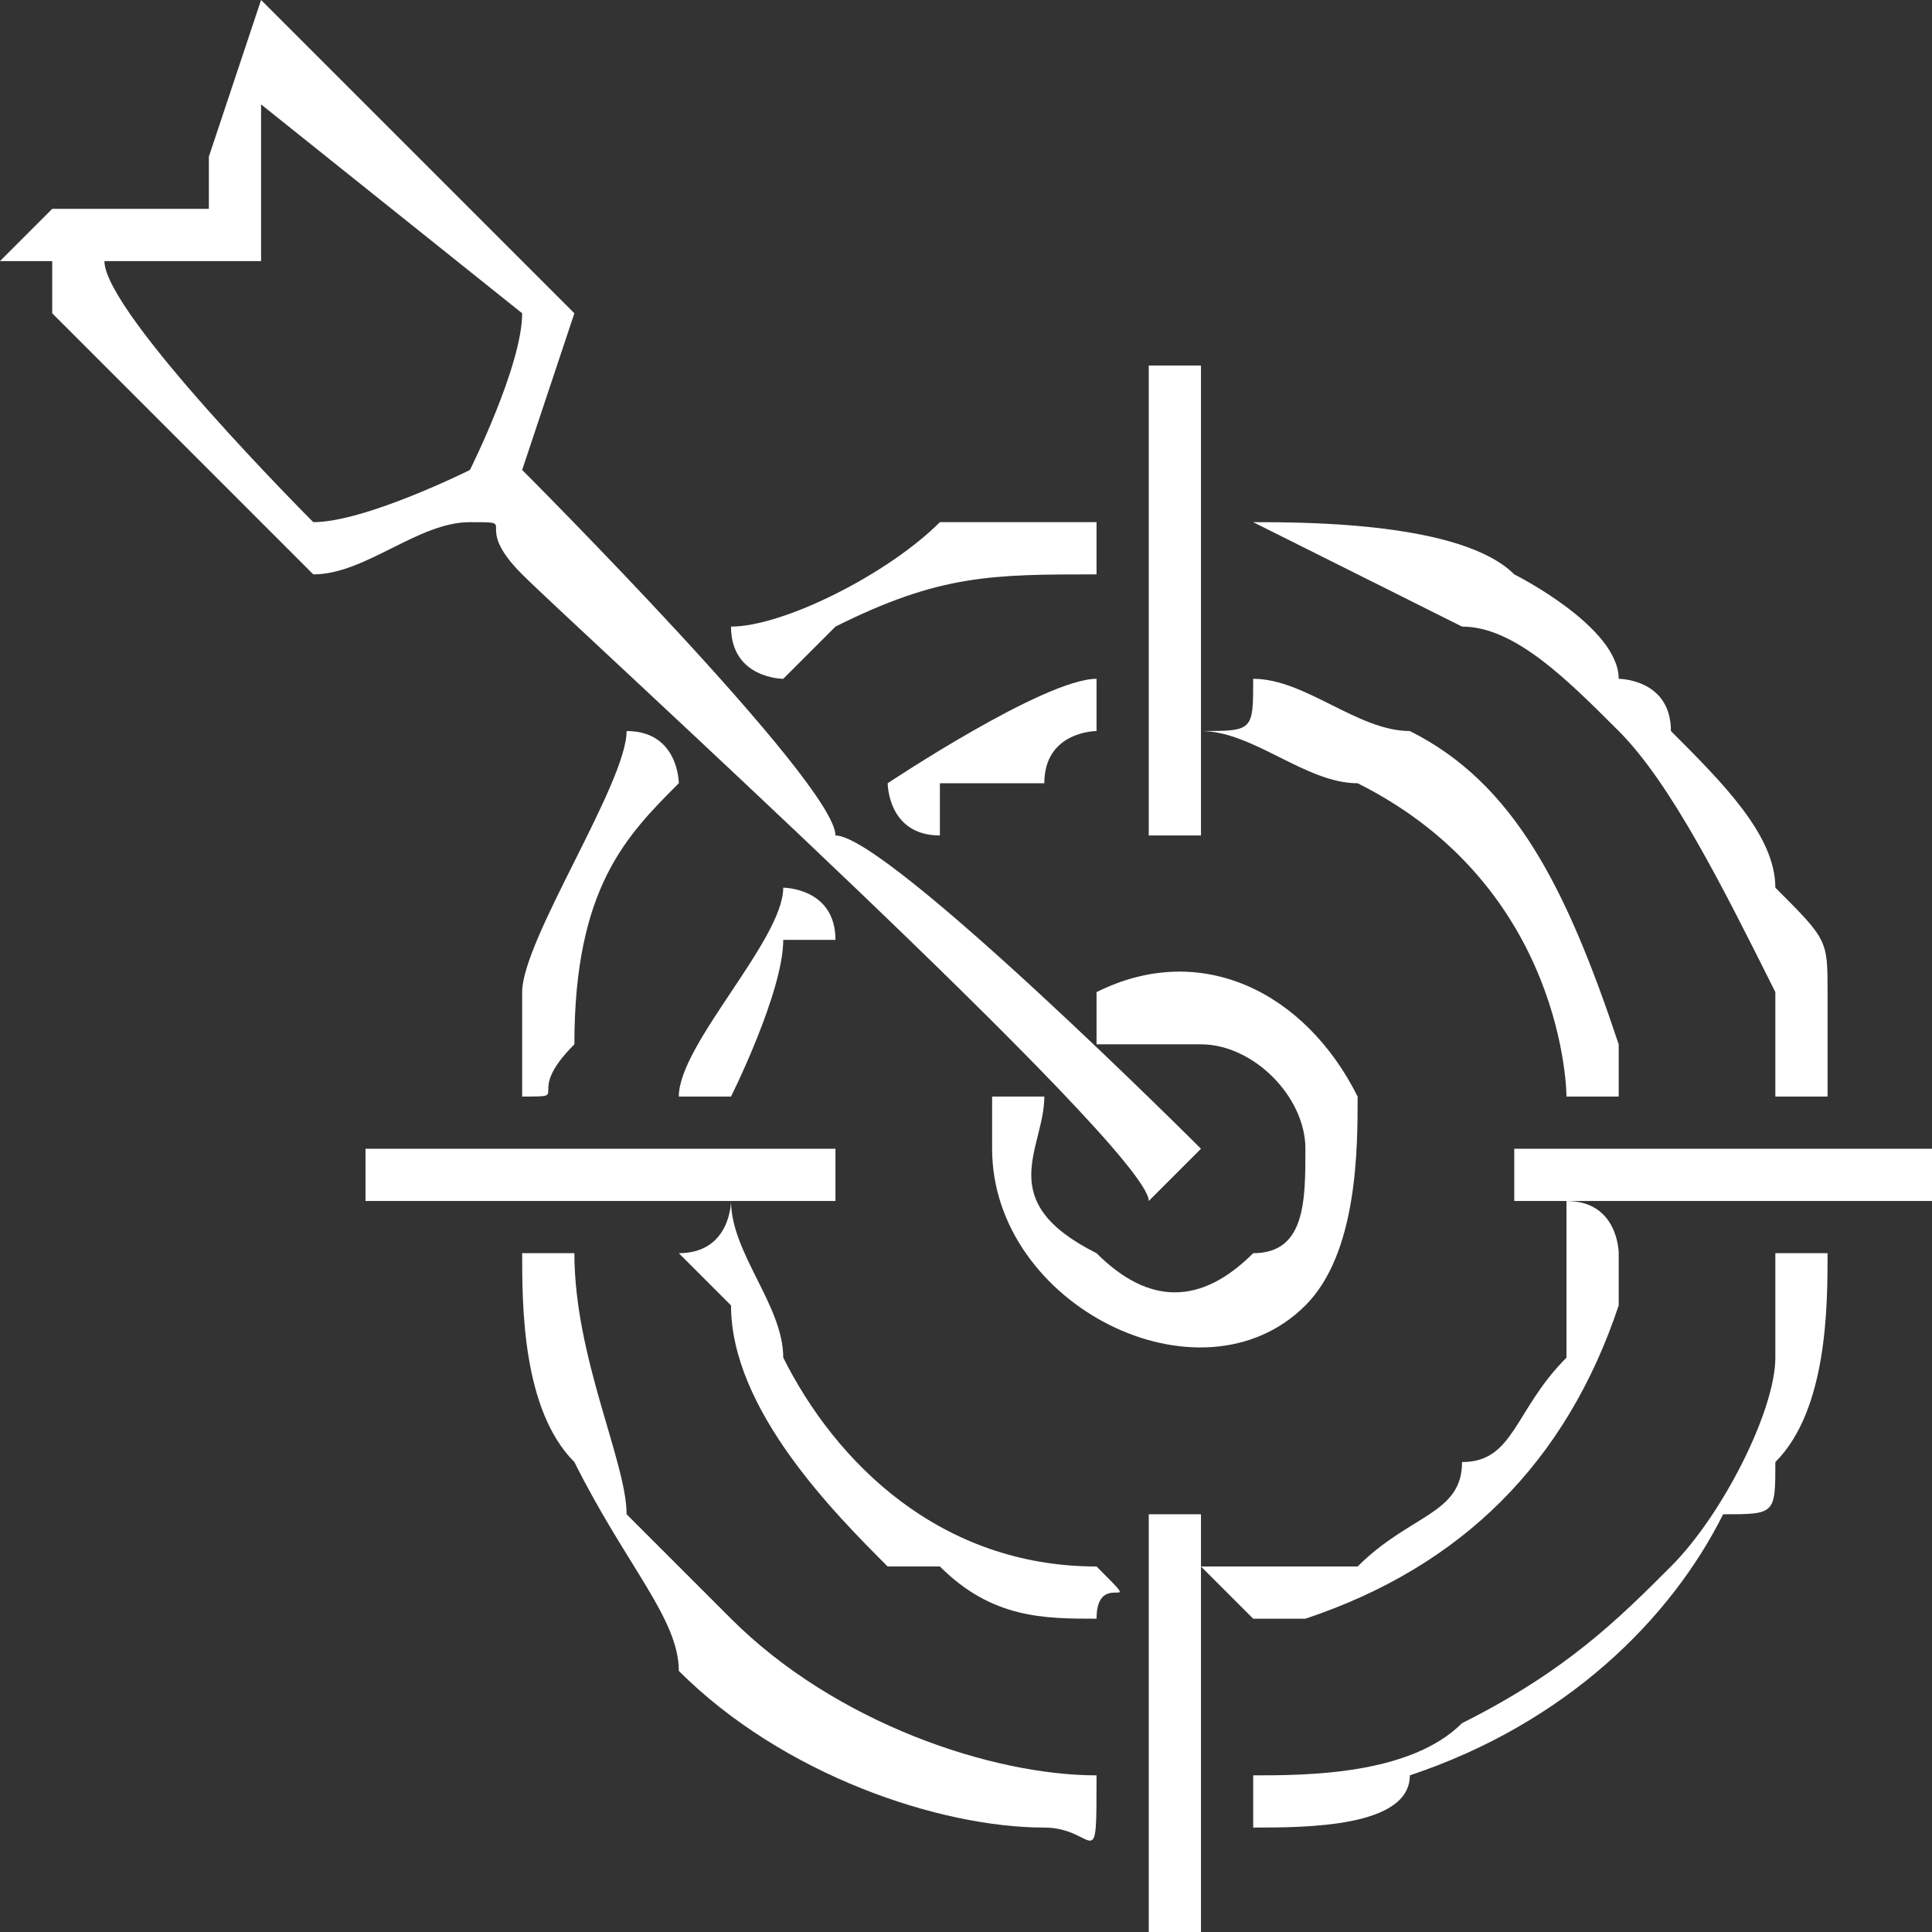
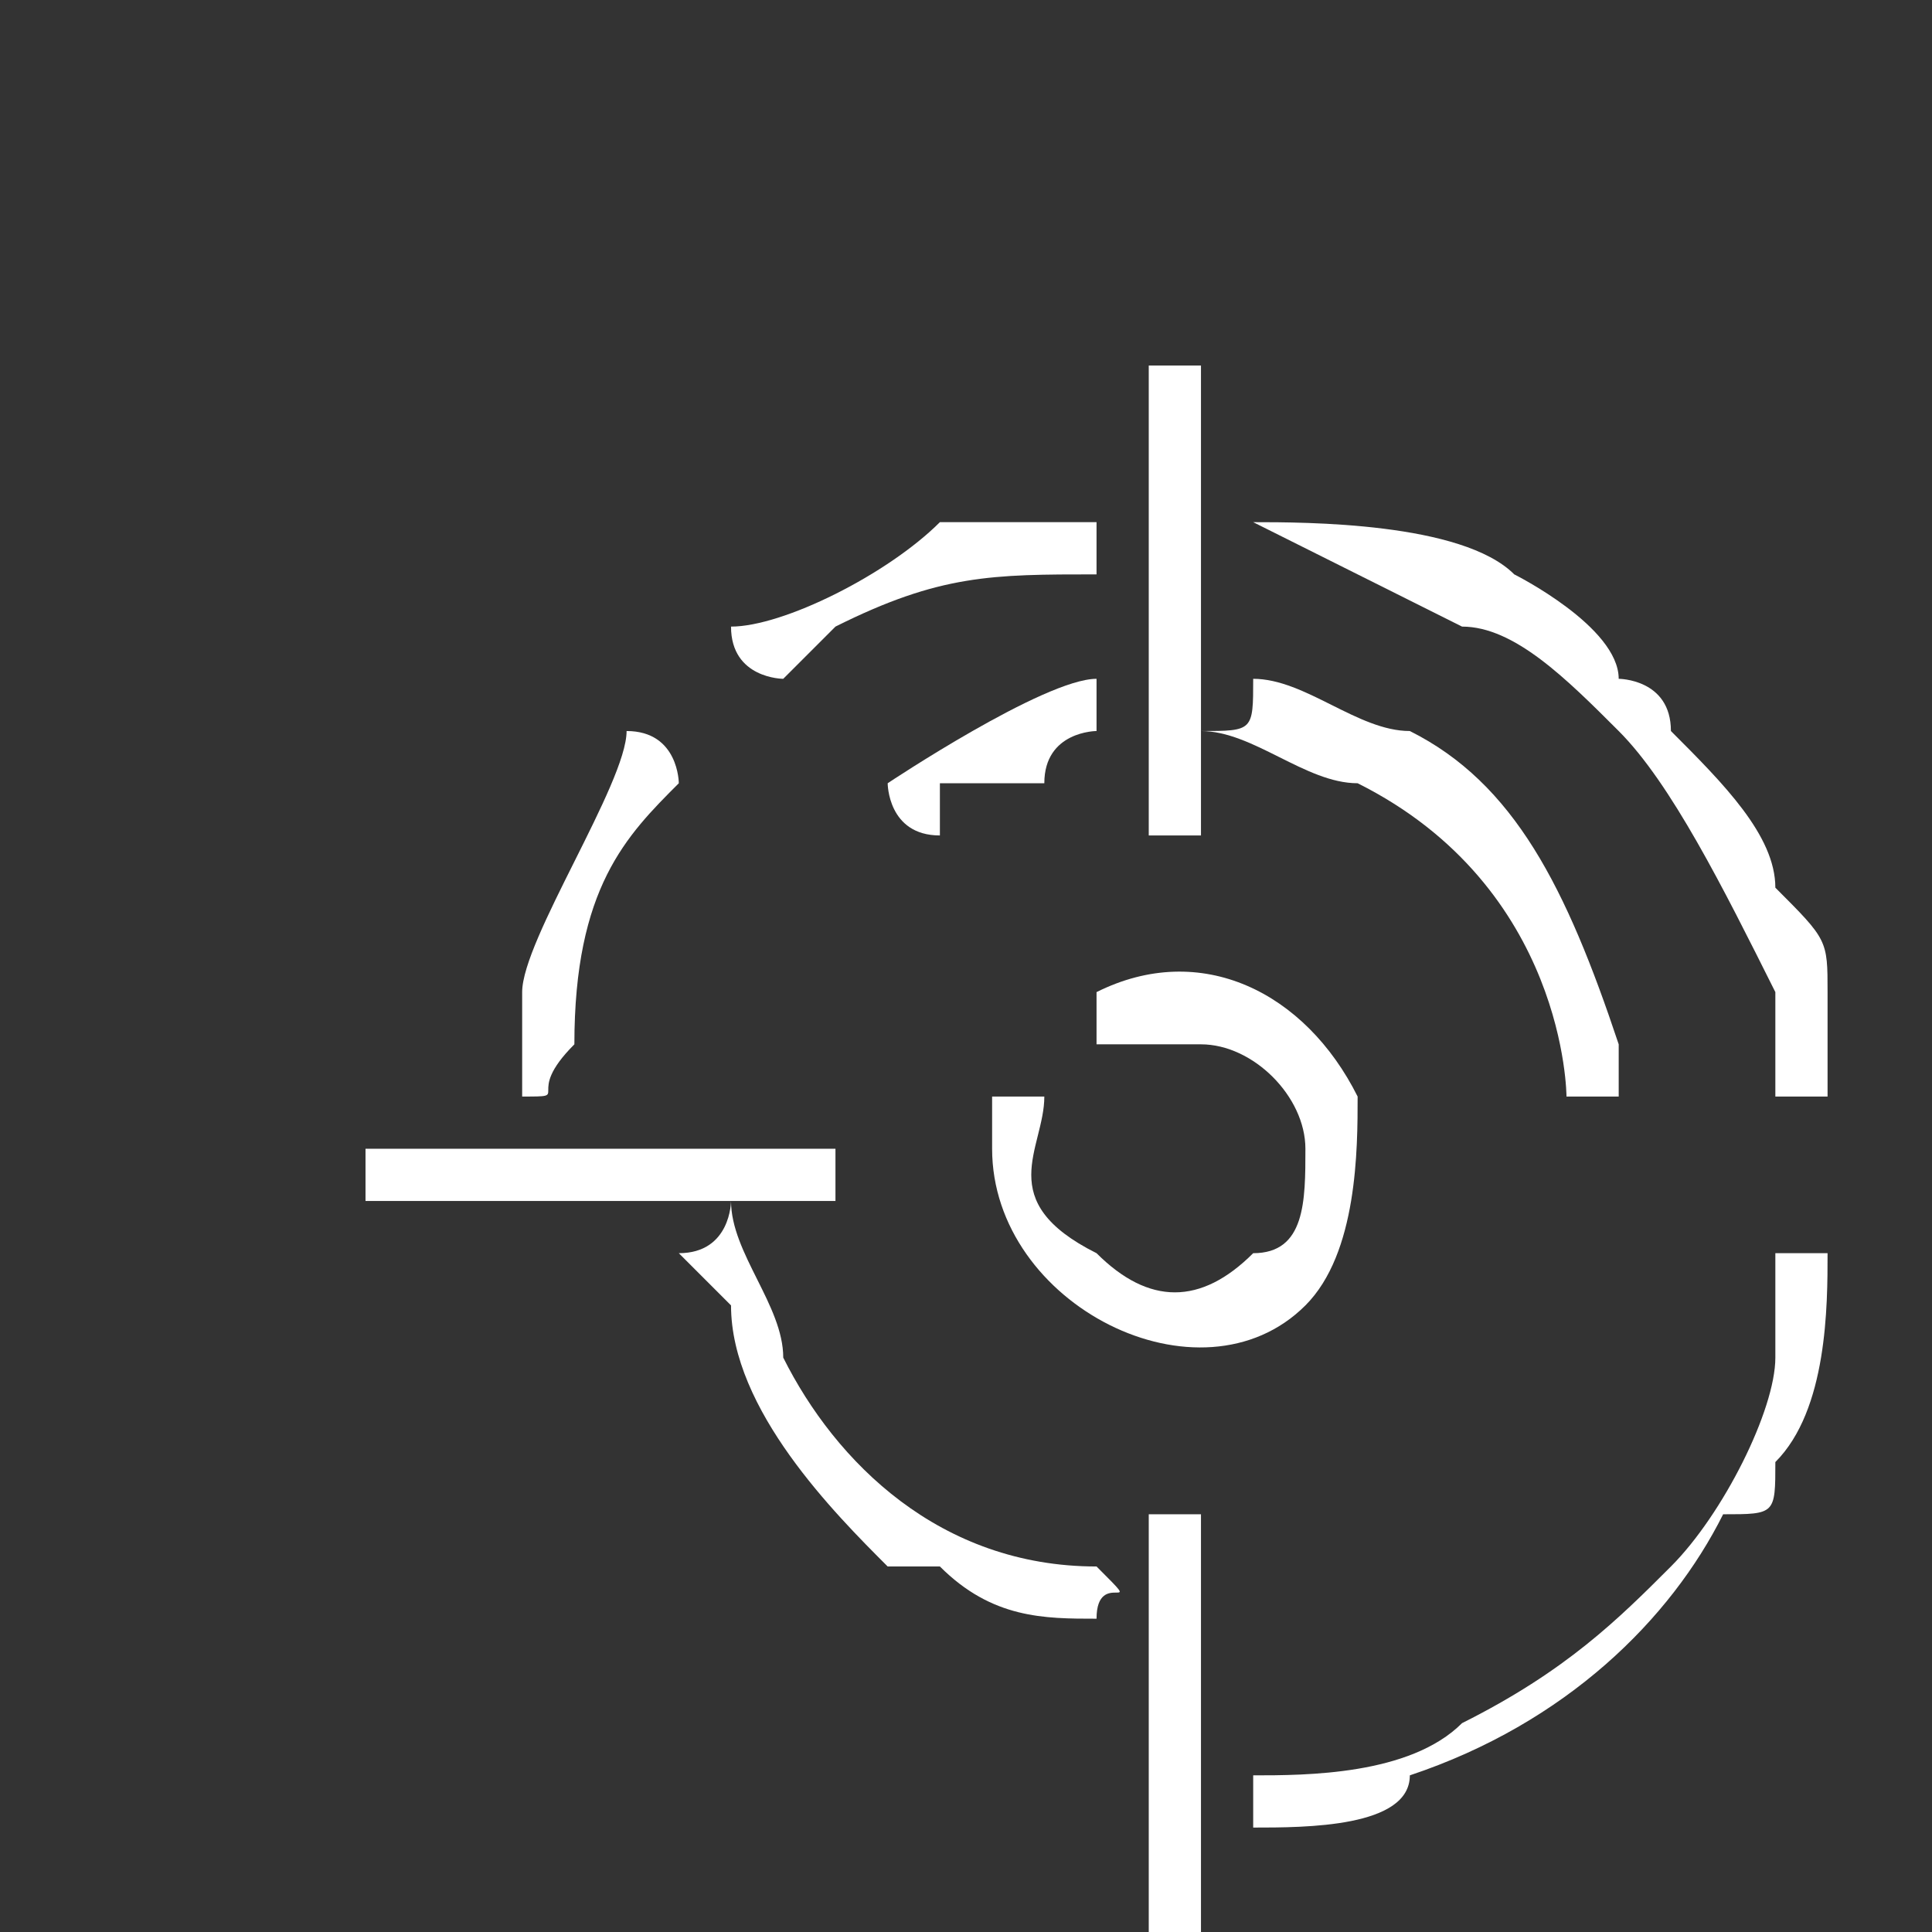
<svg xmlns="http://www.w3.org/2000/svg" xml:space="preserve" width="45px" height="45px" version="1.1" style="shape-rendering:geometricPrecision; text-rendering:geometricPrecision; image-rendering:optimizeQuality; fill-rule:evenodd; clip-rule:evenodd" viewBox="0 0 37 37">
  <rect x="0" y="0" width="37" height="37" fill="#333333" stroke="none" />
  <defs>
    <style type="text/css">
   
    .fil0 {fill:white}
   
  </style>
  </defs>
  <g id="Camada_x0020_1">
    <g id="_2537592106336">
-       <path class="fil0" d="M2 5l3 0 0 -3c0,0 5,4 5,4 0,1 -1,3 -1,3 0,0 -2,1 -3,1 0,0 -4,-4 -4,-5zm2 -1c-1,0 -2,0 -3,0 0,0 -1,1 -1,1 0,0 0,0 1,0 0,1 0,1 0,1l5 5c1,0 2,-1 3,-1 1,0 0,0 1,1 1,1 12,11 12,12l1 -1c0,0 -6,-6 -7,-6 0,-1 -6,-7 -6,-7l1 -3 -6 -6c0,0 0,0 0,0l-1 3c0,0 0,1 0,1z" />
      <path class="fil0" d="M24 34c0,1 0,1 0,1 1,0 3,0 3,-1 3,-1 5,-3 6,-5 1,0 1,0 1,-1 1,-1 1,-3 1,-4 0,0 0,0 -1,0 0,1 0,2 0,2 0,1 -1,3 -2,4 -1,1 -2,2 -4,3 -1,1 -3,1 -4,1z" />
      <path class="fil0" d="M24 10c2,1 2,1 4,2 1,0 2,1 3,2 1,1 2,3 3,5 0,0 0,1 0,2 1,0 1,0 1,0 0,0 0,0 0,-1 0,0 0,0 0,-1 0,-1 0,-1 -1,-2 0,-1 -1,-2 -2,-3 0,-1 -1,-1 -1,-1 0,-1 -2,-2 -2,-2 -1,-1 -4,-1 -5,-1 0,0 0,0 0,0z" />
-       <path class="fil0" d="M10 24c0,1 0,3 1,4 1,2 2,3 2,4 2,2 5,3 7,3 1,0 1,1 1,-1 -2,0 -5,-1 -7,-3l0 0c-1,-1 -1,-1 -1,-1 0,0 0,0 -1,-1 0,-1 -1,-3 -1,-5 -1,0 -1,0 -1,0z" />
      <path class="fil0" d="M21 19c0,0 0,1 0,1 1,0 1,0 2,0 1,0 2,1 2,2 0,1 0,2 -1,2 -1,1 -2,1 -3,0 -2,-1 -1,-2 -1,-3 0,0 -1,0 -1,0 0,1 0,1 0,1 0,3 4,5 6,3 1,-1 1,-3 1,-4 -1,-2 -3,-3 -5,-2z" />
-       <path class="fil0" d="M23 30c1,1 1,1 1,1 0,0 1,0 1,0 3,-1 5,-3 6,-6 0,0 0,-1 0,-1 0,0 0,-1 -1,-1 0,2 0,2 0,3 -1,1 -1,2 -2,2 0,1 -1,1 -2,2 -1,0 -1,0 -3,0z" />
      <path class="fil0" d="M13 24c0,0 1,1 1,1 0,2 2,4 3,5 0,0 0,0 1,0 0,0 0,0 0,0 1,1 2,1 3,1 0,-1 1,0 0,-1 -3,0 -5,-2 -6,-4 0,-1 -1,-2 -1,-3 0,0 0,1 -1,1z" />
      <path class="fil0" d="M23 14c1,0 2,1 3,1 4,2 4,6 4,6 1,0 1,0 1,0 0,0 0,0 0,0l0 0c0,0 0,0 0,0 0,0 0,-1 0,-1 -1,-3 -2,-5 -4,-6 -1,0 -2,-1 -3,-1 0,1 0,1 -1,1z" />
      <path class="fil0" d="M22 16l1 0c0,0 0,0 0,0l0 -9 -1 0 0 9z" />
      <path class="fil0" d="M7 23l9 0c0,0 0,0 0,0l0 -1 -9 0 0 1z" />
      <polygon class="fil0" points="22,37 23,37 23,29 22,29 " />
-       <polygon class="fil0" points="29,23 37,23 37,22 29,22 " />
      <path class="fil0" d="M10 21c1,0 0,0 1,-1 0,-3 1,-4 2,-5 0,0 0,-1 -1,-1 0,1 -2,4 -2,5 0,0 0,1 0,2z" />
      <path class="fil0" d="M14 12c0,1 1,1 1,1 0,0 0,0 1,-1 2,-1 3,-1 5,-1 0,-1 0,-1 0,-1 0,0 0,0 0,0 -1,0 -2,0 -3,0 -1,1 -3,2 -4,2z" />
      <path class="fil0" d="M17 15c0,0 0,1 1,1 0,0 0,0 0,0 0,0 0,-1 0,-1 1,0 2,0 2,0 0,-1 1,-1 1,-1 0,0 0,0 0,-1 -1,0 -4,2 -4,2z" />
-       <path class="fil0" d="M13 21c1,0 1,0 1,0 0,0 1,-2 1,-3l1 0c0,-1 -1,-1 -1,-1 0,1 -2,3 -2,4z" />
    </g>
  </g>
</svg>